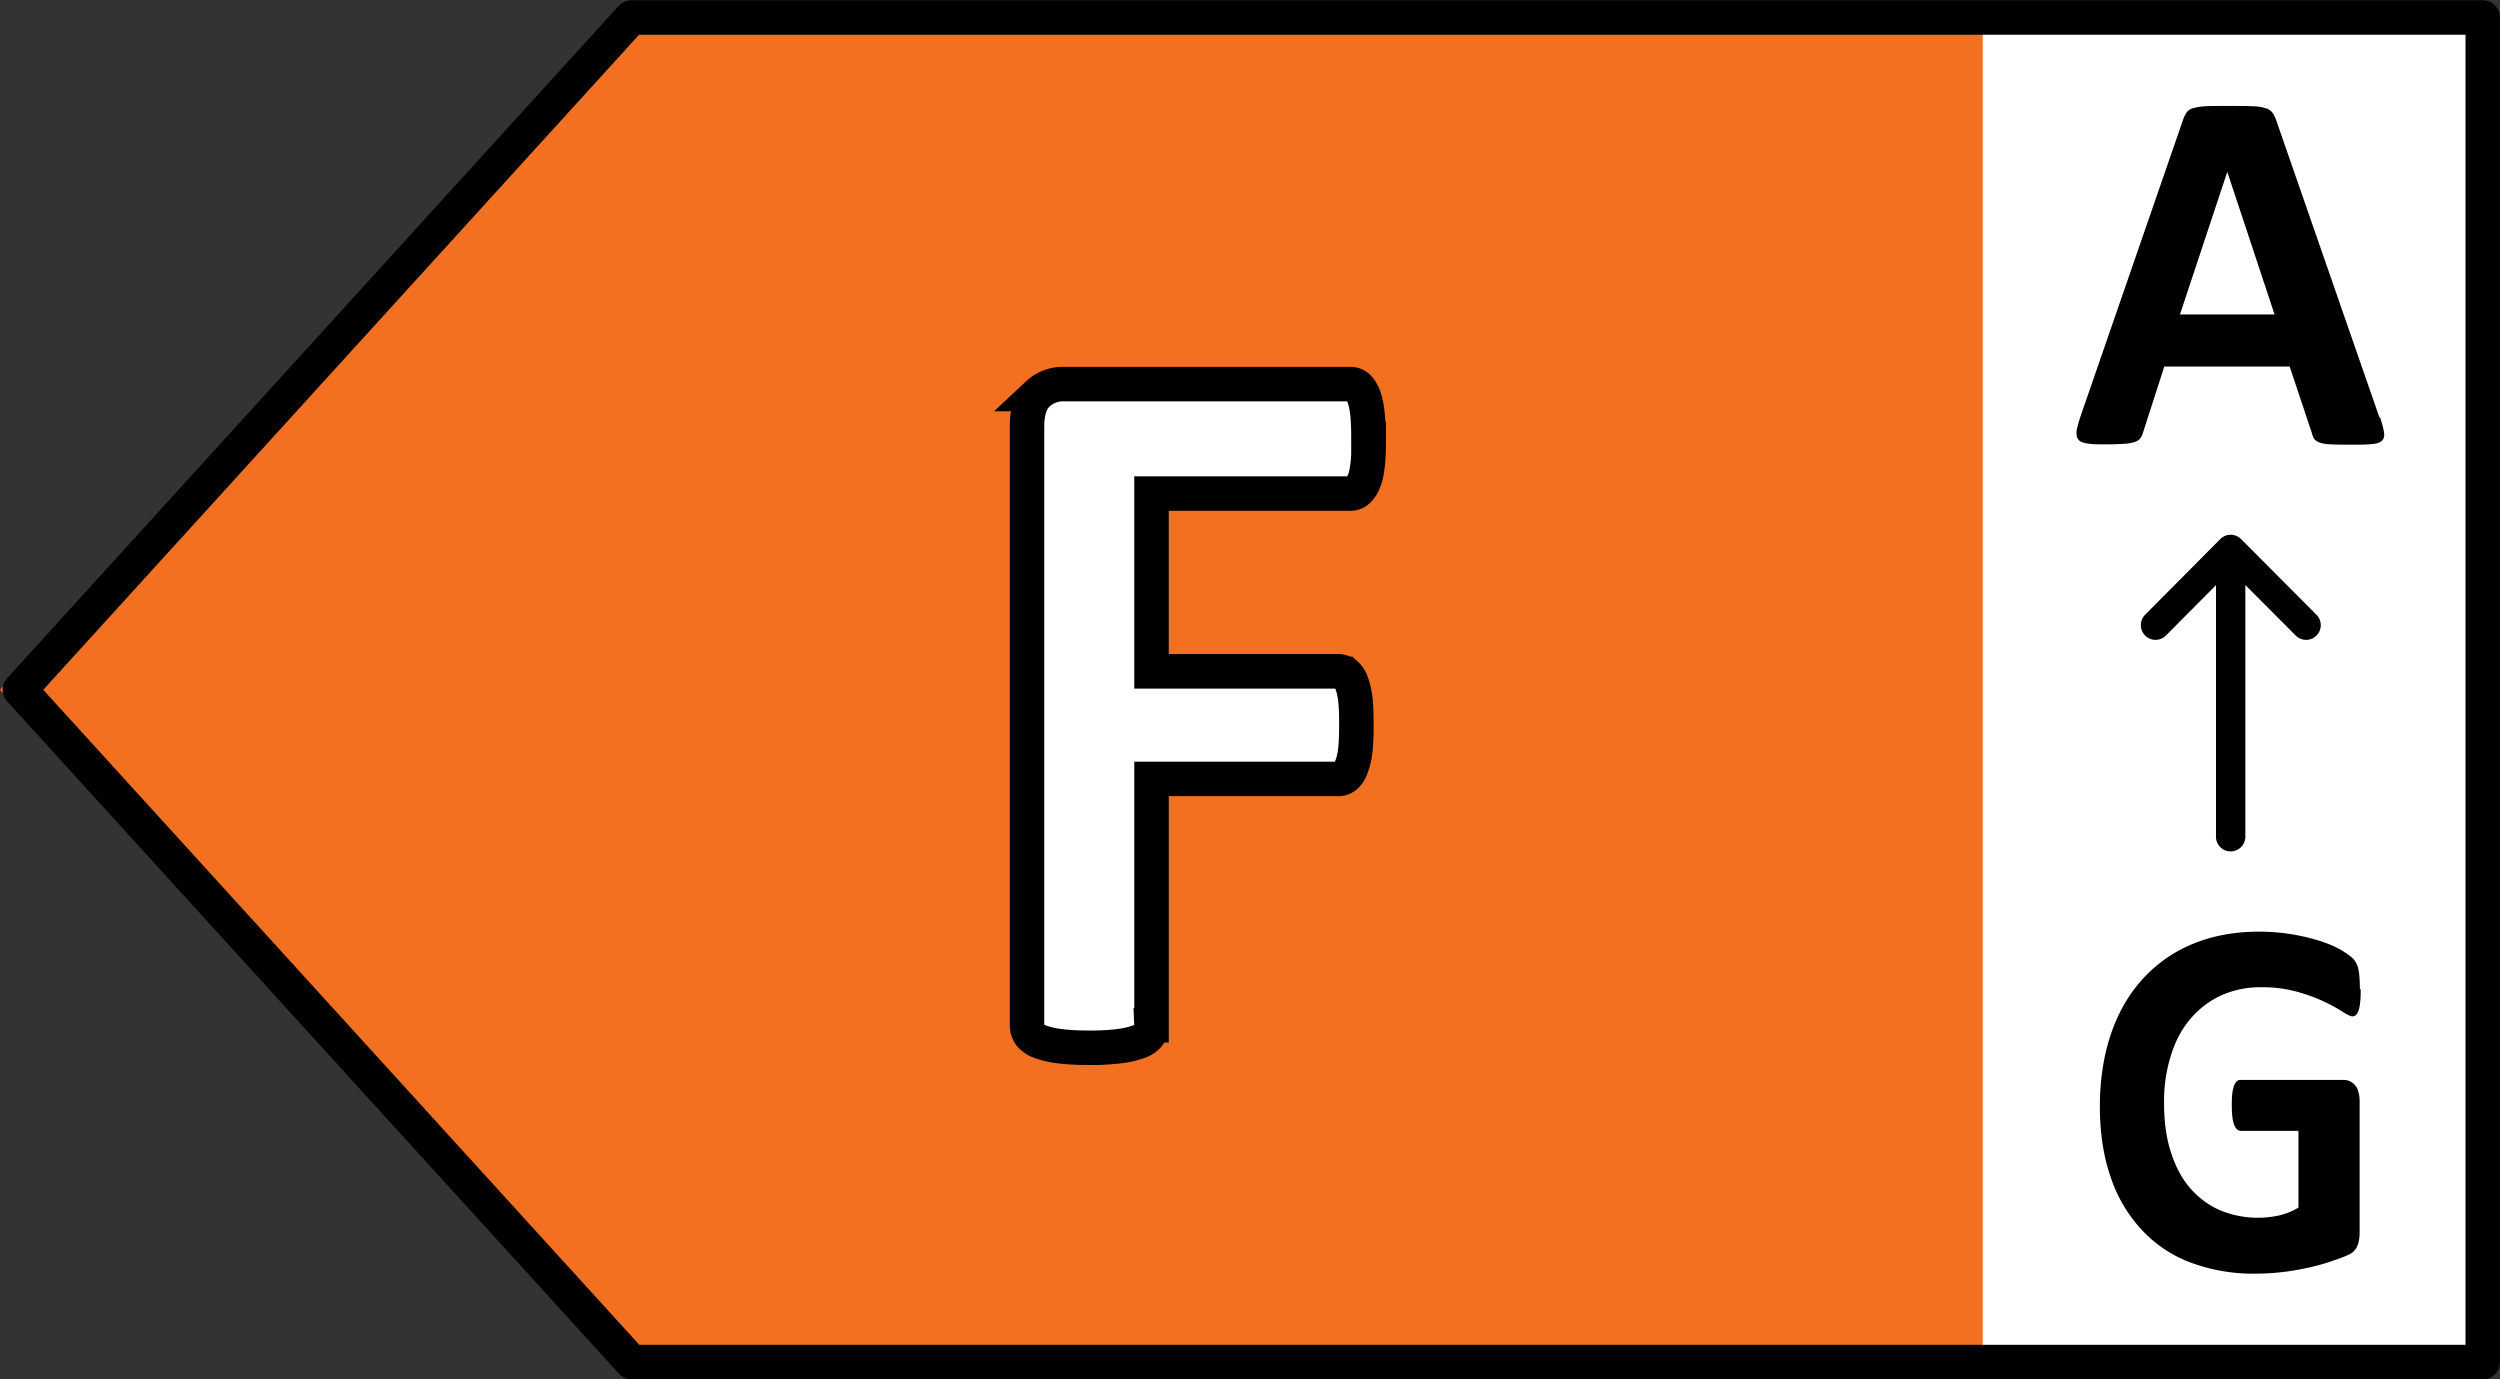
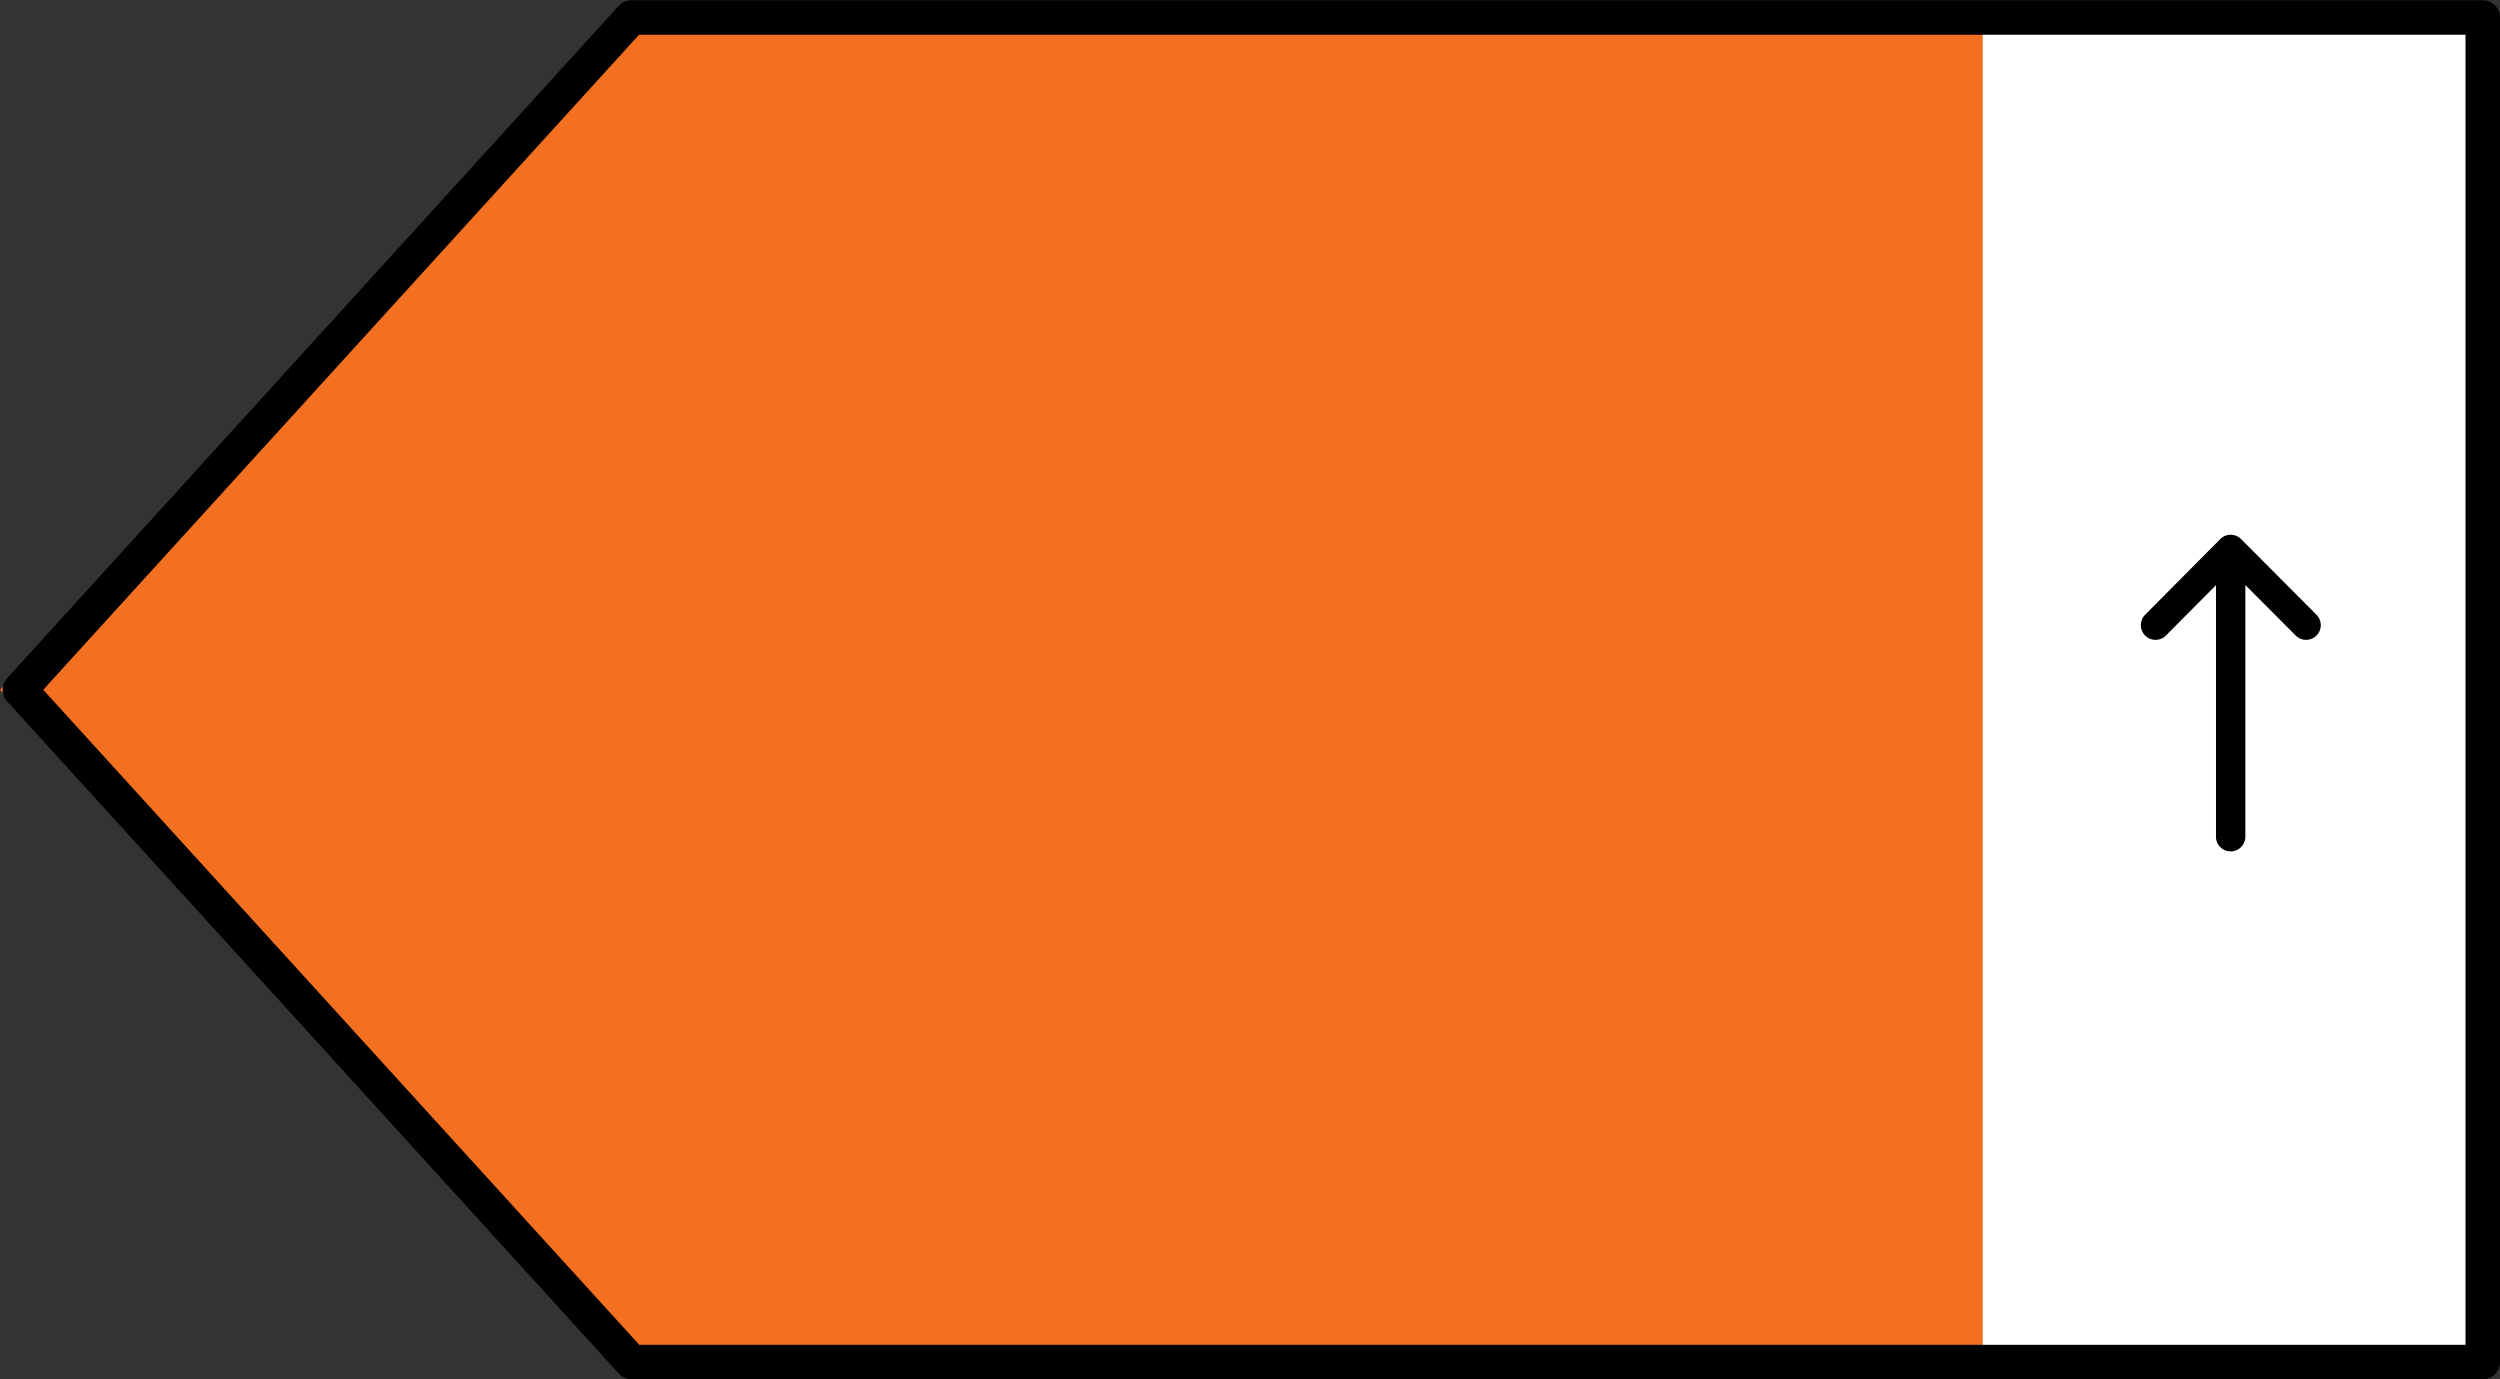
<svg xmlns="http://www.w3.org/2000/svg" width="58" height="32" fill="none" viewBox="0 0 58 32">
  <rect x="0" y="0" width="58" height="32" fill="#333333" stroke="none" />
  <g clip-path="url(#a)">
    <path fill="#fff" d="M57.892.467H44.297v31.36h13.595V.467Z" />
    <path fill="#F37021" d="M14.208.498 0 16.003 14.208 31.51H46V.498H14.208Z" />
-     <path fill="#000" d="M55.22 9.69c.05.147.076.255.089.345.013.083 0 .147-.051.191-.05.045-.12.07-.236.077-.114.013-.267.013-.458.013-.19 0-.362 0-.477-.007a.867.867 0 0 1-.26-.038.271.271 0 0 1-.128-.077.338.338 0 0 1-.057-.127l-.522-1.564h-2.908l-.49 1.519a.41.41 0 0 1-.063.14.243.243 0 0 1-.127.09.97.97 0 0 1-.248.044 6.83 6.83 0 0 1-.414.013c-.185 0-.325 0-.433-.019-.102-.013-.178-.038-.216-.09-.038-.044-.051-.108-.045-.197.013-.083.045-.198.09-.338L50.65 2.77a.672.672 0 0 1 .083-.166.265.265 0 0 1 .153-.095c.07-.02.165-.039.292-.045.128-.006.287-.006.49-.006.236 0 .42 0 .56.006.14 0 .248.02.325.045a.283.283 0 0 1 .165.102.664.664 0 0 1 .09.179L55.2 9.677l.019.013Zm-3.55-5.694-1.095 3.3h2.195l-1.094-3.3h-.007Zm3.098 18.959c0 .115 0 .21-.013.293a.726.726 0 0 1-.038.198.287.287 0 0 1-.057.102.134.134 0 0 1-.083.032c-.044 0-.12-.038-.229-.108a3.905 3.905 0 0 0-1.043-.46 3.026 3.026 0 0 0-.846-.108 2.2 2.2 0 0 0-.93.191c-.28.128-.515.313-.712.543-.197.23-.35.517-.452.849a3.513 3.513 0 0 0-.159 1.091c0 .44.051.824.16 1.156.107.332.254.612.45.836.198.223.427.396.694.51a2.294 2.294 0 0 0 1.375.116c.159-.039.299-.096.439-.18v-1.78h-1.336c-.064 0-.115-.045-.153-.134-.038-.09-.057-.243-.057-.454 0-.108 0-.204.012-.28.007-.077.026-.134.039-.18a.312.312 0 0 1 .063-.101.119.119 0 0 1 .09-.032h2.385a.334.334 0 0 1 .274.128.34.34 0 0 1 .076.16c.02.063.026.133.026.21v3.051c0 .121-.02.223-.058.313-.038.09-.114.16-.235.21-.12.052-.267.103-.439.16a4.783 4.783 0 0 1-.54.14 5.524 5.524 0 0 1-1.146.122 4.16 4.16 0 0 1-1.514-.262 2.973 2.973 0 0 1-1.133-.766 3.353 3.353 0 0 1-.713-1.22c-.165-.478-.248-1.02-.248-1.633s.09-1.194.261-1.692c.172-.498.42-.925.745-1.277a3.21 3.21 0 0 1 1.158-.804c.451-.185.96-.28 1.514-.28a4.693 4.693 0 0 1 1.489.235c.184.064.343.134.464.211.121.077.21.14.261.198a.534.534 0 0 1 .108.236c.02.102.032.25.032.447l.02.013Z" />
-     <path fill="#fff" stroke="#000" stroke-miterlimit="10" stroke-width=".8" d="M31.755 10.188c0 .236-.007.434-.026.6-.02.16-.044.294-.089.383a.546.546 0 0 1-.134.21.257.257 0 0 1-.172.07h-4.619v4.124h4.333c.064 0 .121.02.172.058a.48.48 0 0 1 .134.204c.038.096.07.224.089.377.019.16.025.357.025.594 0 .236-.006.434-.025.593a1.43 1.43 0 0 1-.09.39.487.487 0 0 1-.133.217.25.25 0 0 1-.172.063h-4.333v5.714a.37.37 0 0 1-.063.223.493.493 0 0 1-.236.16 2.01 2.01 0 0 1-.445.102 5.208 5.208 0 0 1-.7.038c-.286 0-.509-.013-.694-.038a2.01 2.01 0 0 1-.445-.102.567.567 0 0 1-.235-.16.388.388 0 0 1-.07-.223V9.895c0-.345.082-.6.248-.754a.85.85 0 0 1 .604-.23h6.65c.063 0 .12.02.171.064.05.045.095.115.134.21.038.096.07.23.089.397.019.165.025.37.025.606h.006Z" />
    <path fill="#000" fill-rule="evenodd" d="M51.992 12.506a.34.34 0 0 0-.481 0l-1.744 1.756a.342.342 0 0 0 .001.483.34.34 0 0 0 .481 0l1.162-1.17v5.818a.341.341 0 1 0 .681 0v-5.82l1.169 1.172a.34.34 0 0 0 .481 0 .342.342 0 0 0 0-.483l-1.75-1.756Z" clip-rule="evenodd" />
    <path stroke="#000" stroke-linecap="round" stroke-linejoin="round" stroke-width=".8" d="M.462 16.003 14.649.406H57.6V31.6H14.655L.462 16.003Z" />
  </g>
  <defs>
    <clipPath id="a">
      <path fill="#fff" d="M0 0h58v32H0z" />
    </clipPath>
  </defs>
</svg>